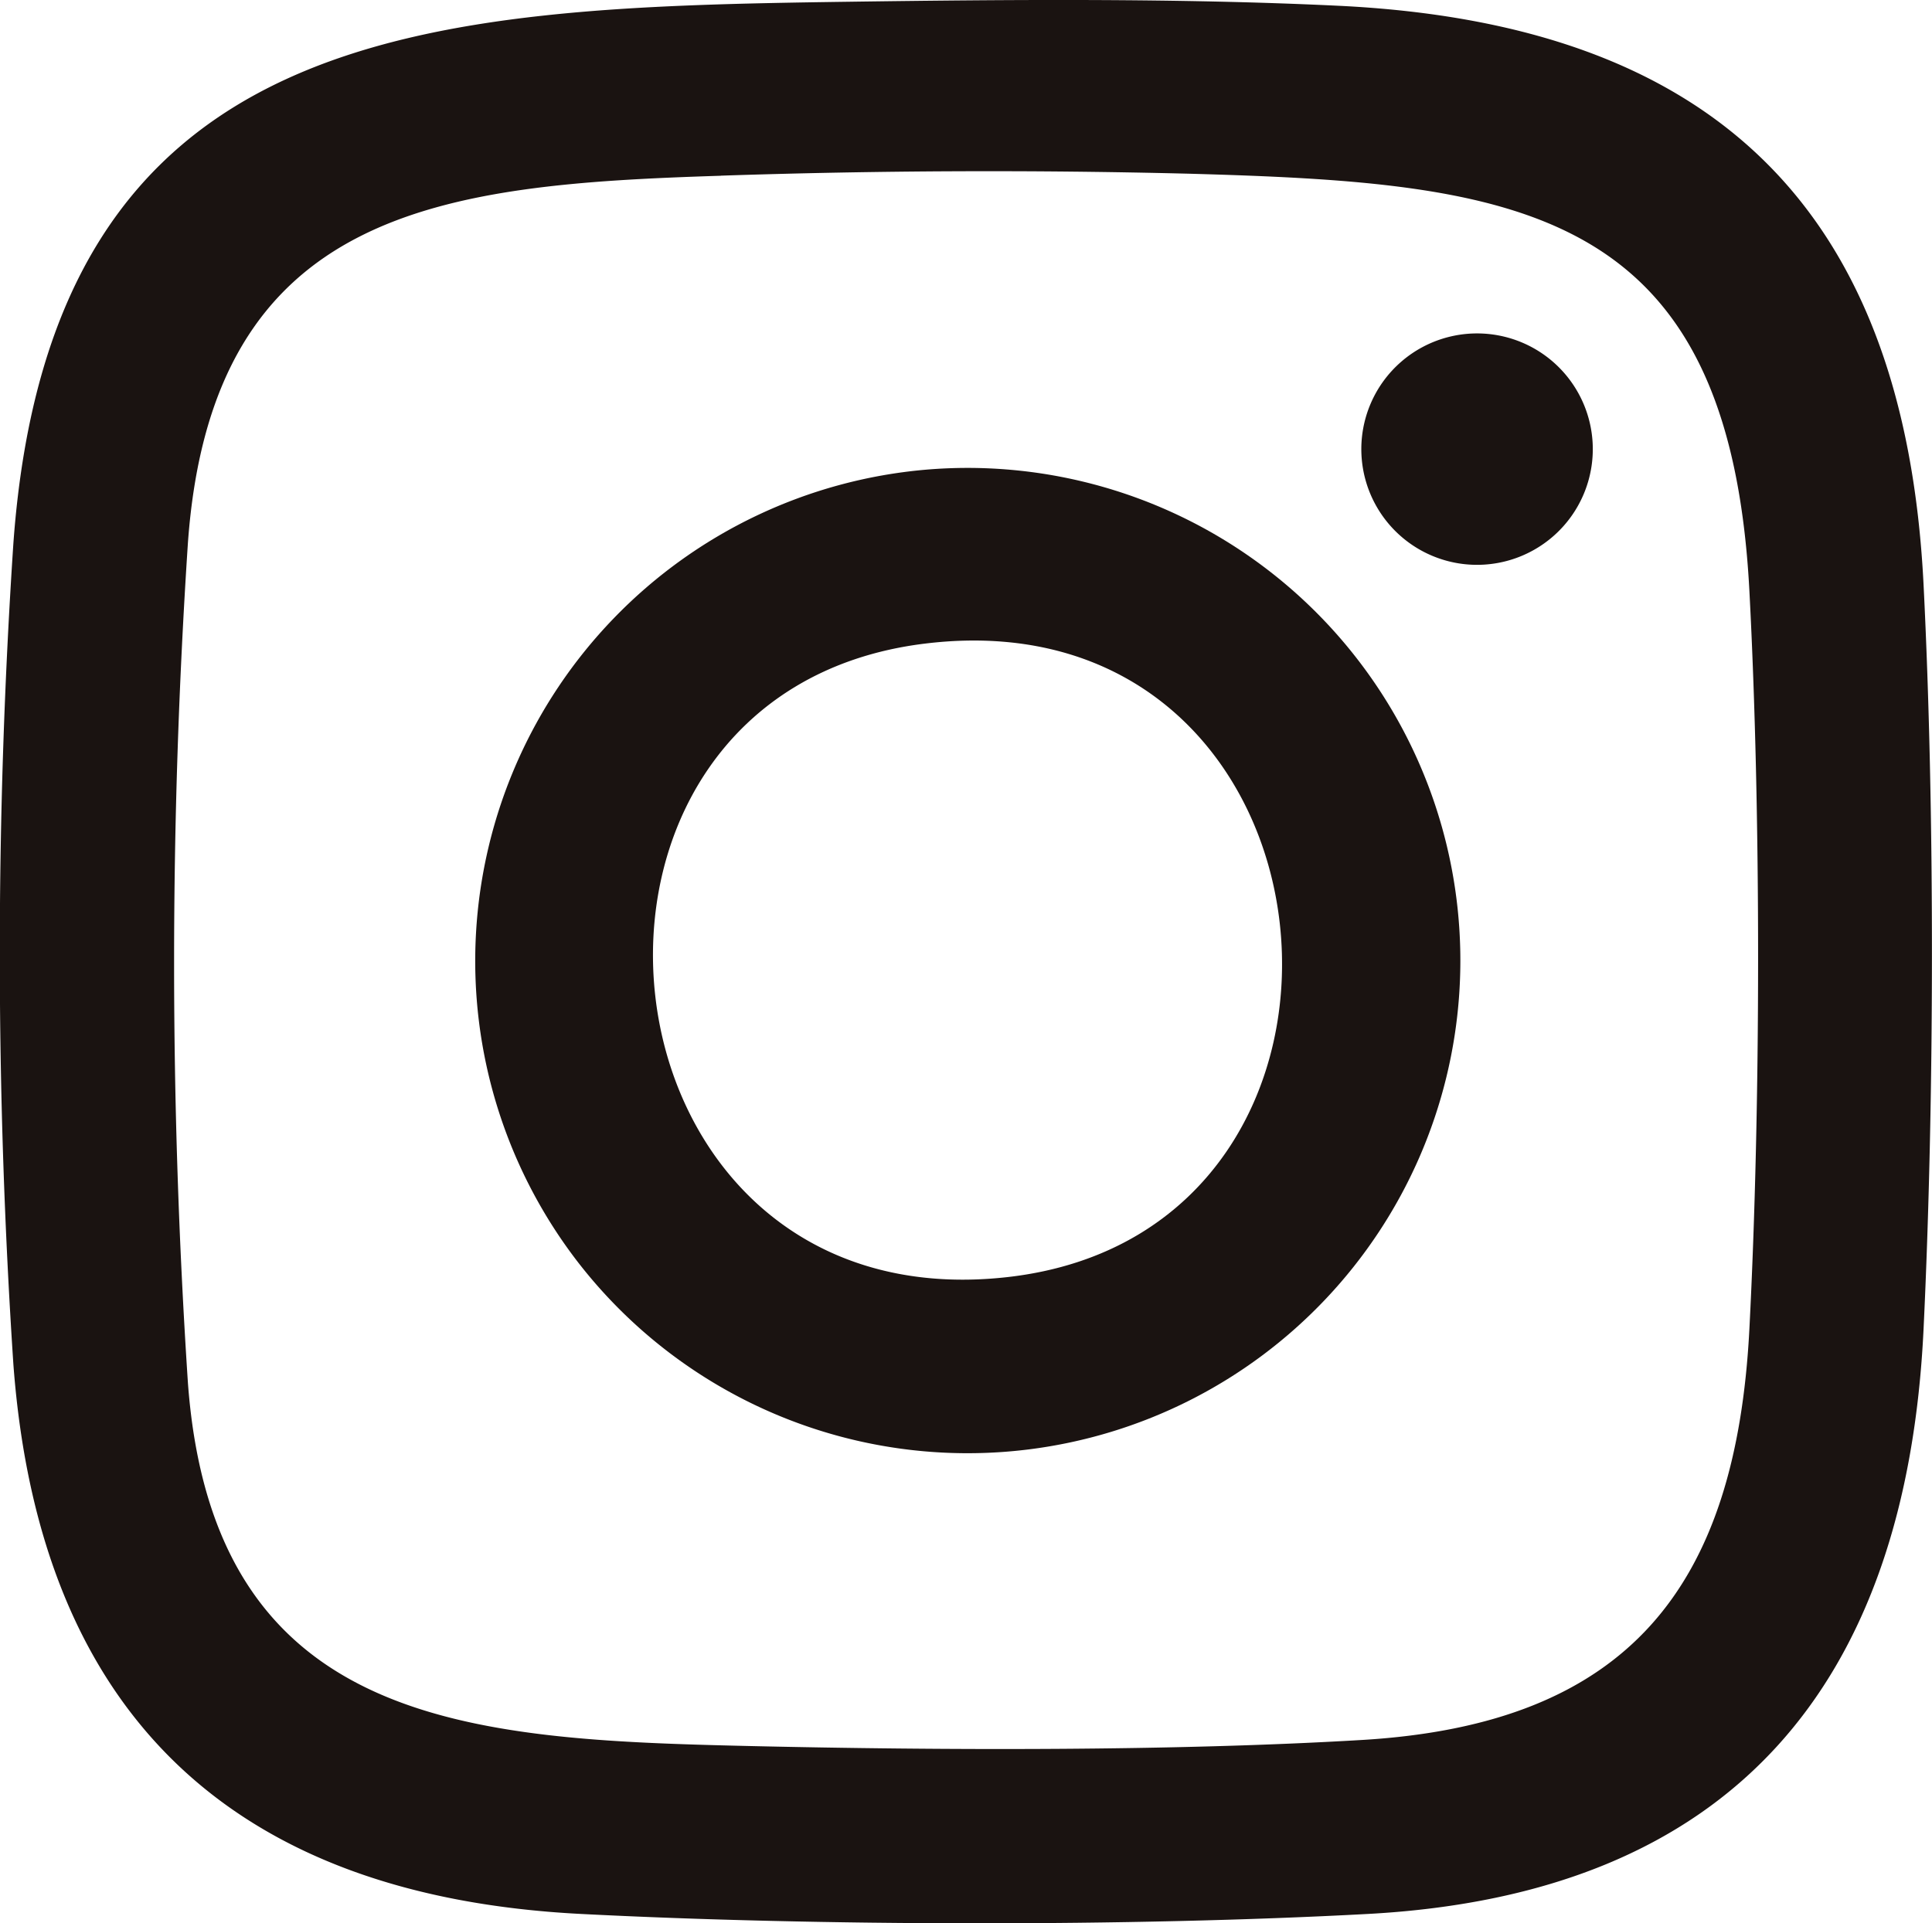
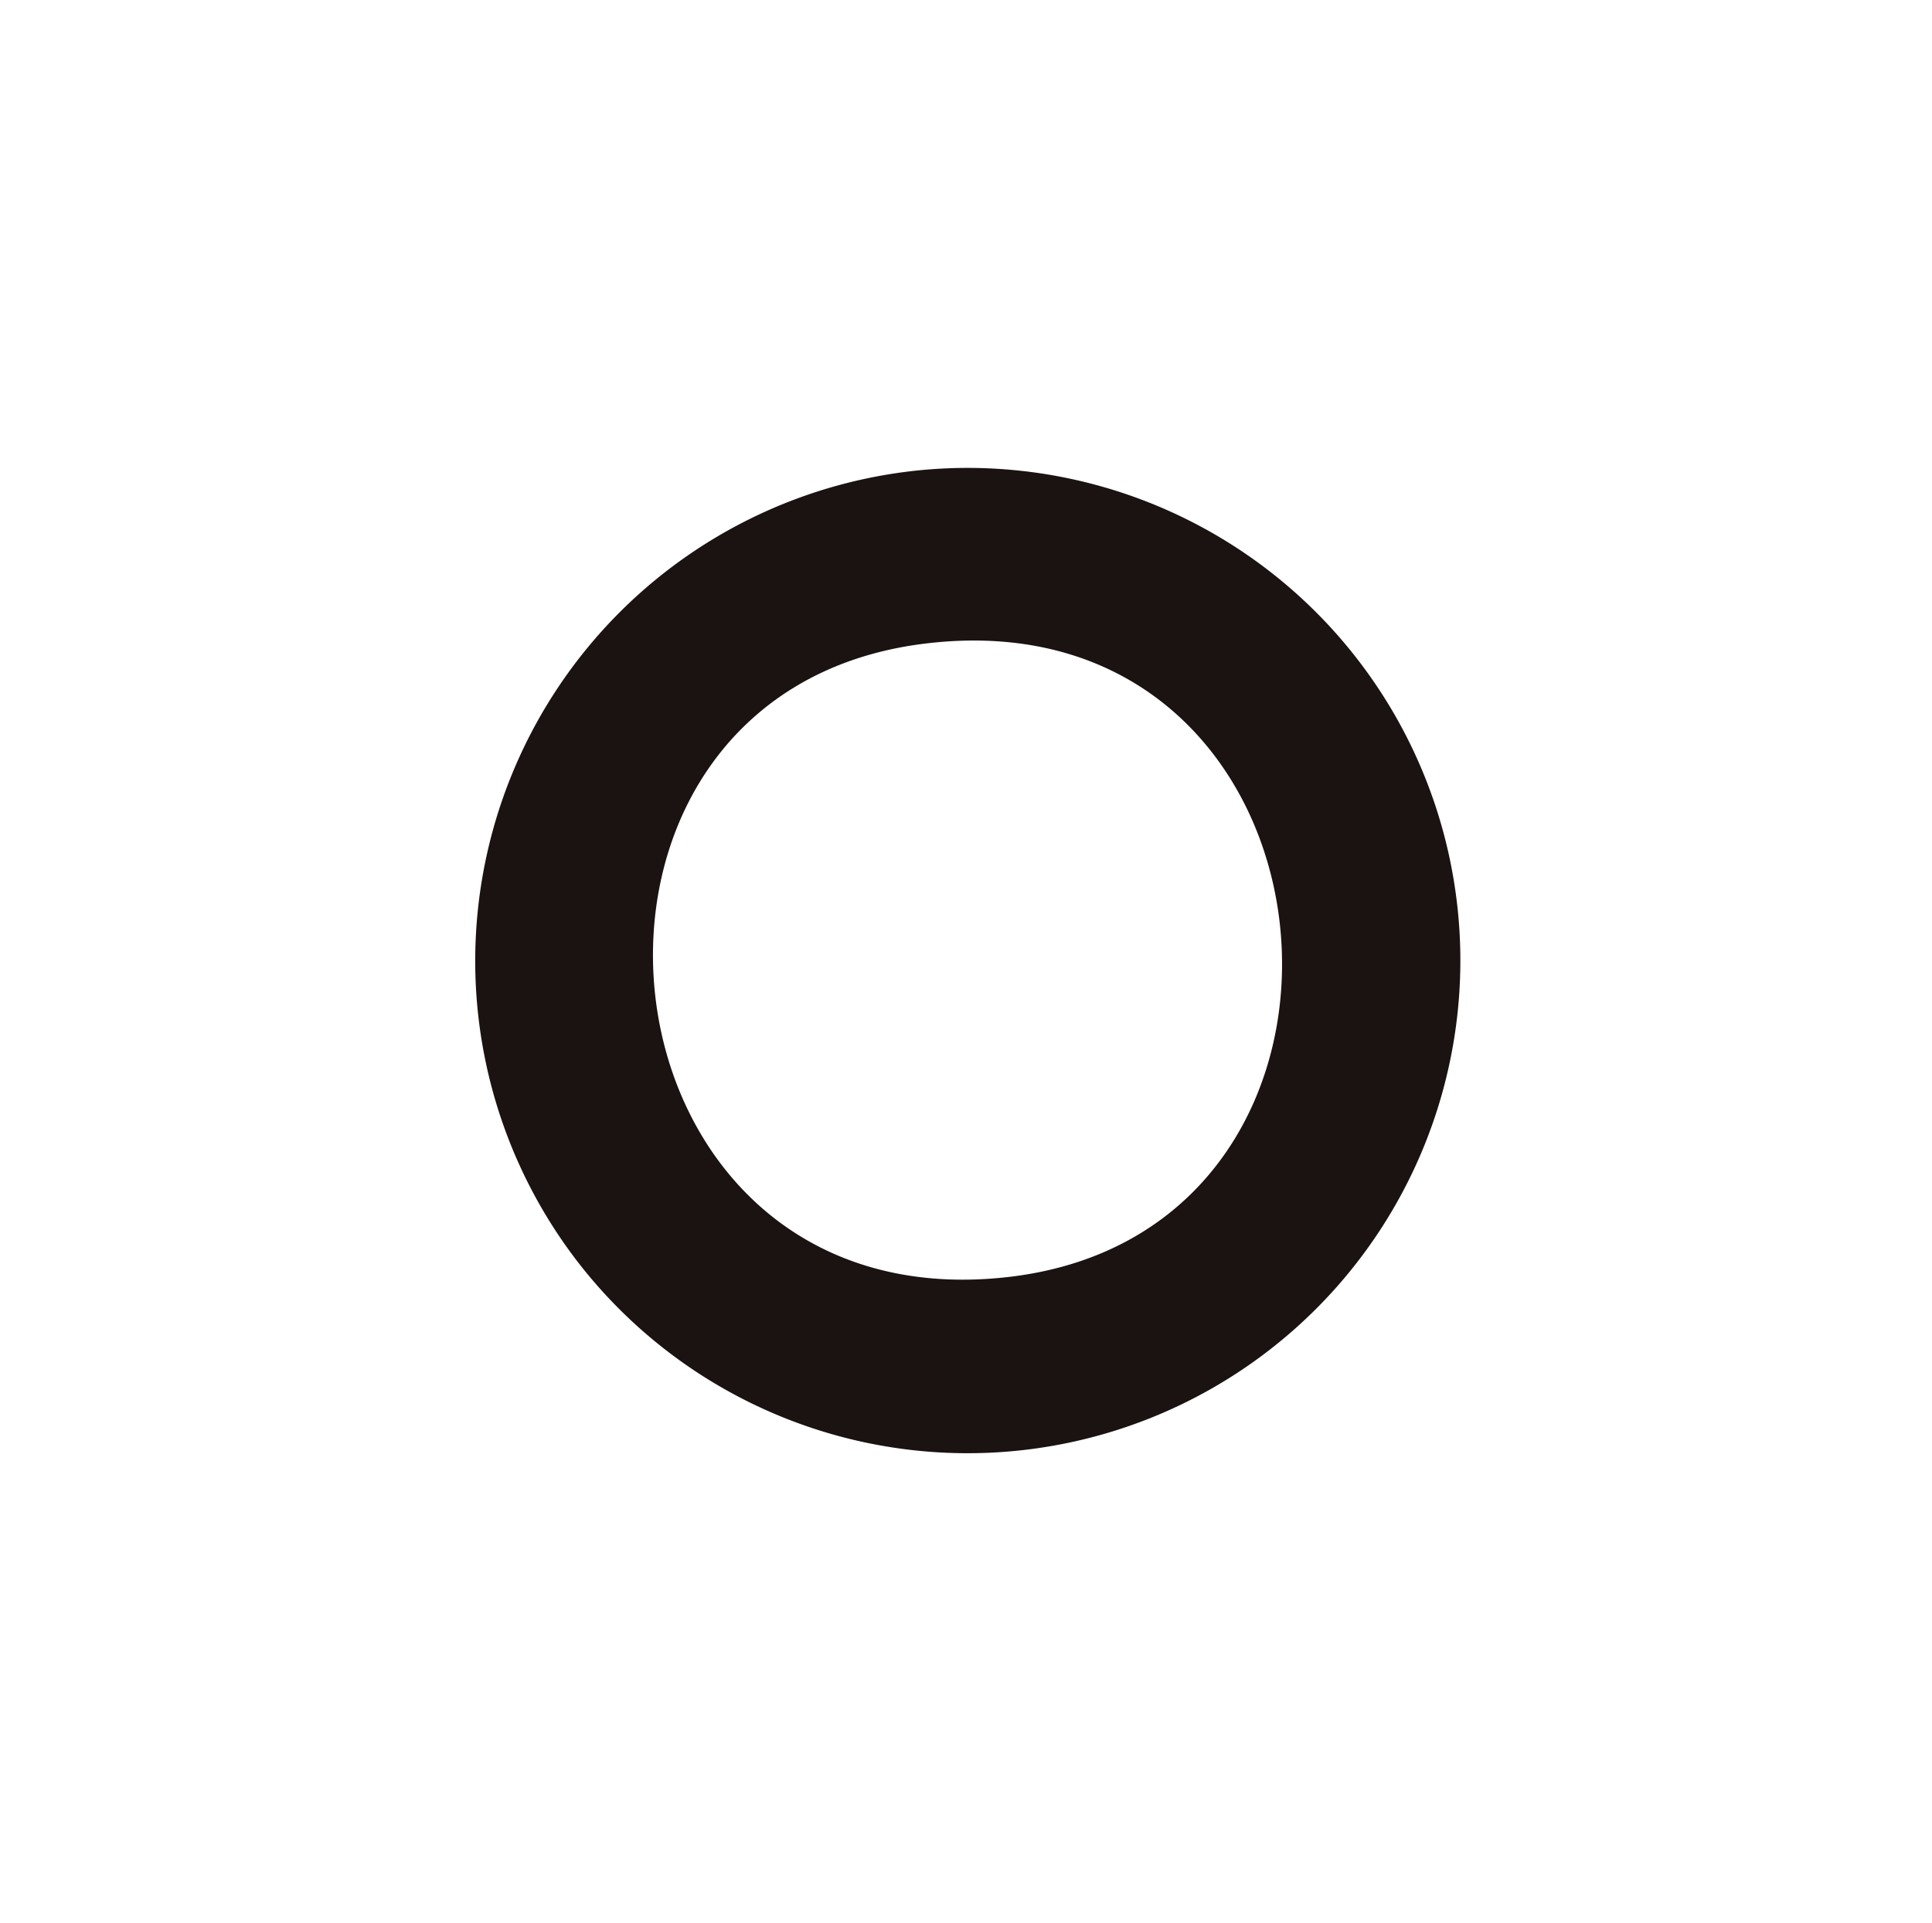
<svg xmlns="http://www.w3.org/2000/svg" width="25.19" height="25.084">
  <defs>
    <clipPath id="a">
      <path fill="none" d="M0 0h25.19v25.084H0z" data-name="長方形 31" />
    </clipPath>
  </defs>
  <g fill="#1a1311" clip-path="url(#a)" data-name="グループ 198">
-     <path d="M11.046.023c2.092-.029 4.317-.048 6.4.052 4.883.234 7.388 2.642 7.634 7.55.149 2.962.142 6.743 0 9.708-.222 4.626-2.485 7.37-7.243 7.628-3.088.167-7.172.159-10.264 0C3.029 24.728.516 22.348.175 17.8a80.977 80.977 0 0 1 0-10.721C.67.285 5.539.1 11.046.023M9.4 2.292c-3.62.115-6.635.408-6.95 4.79a83.334 83.334 0 0 0 0 10.951c.331 4.491 3.675 4.654 7.316 4.738 2.486.057 5.527.068 7.993-.079 3.478-.207 4.877-2 5.05-5.359.15-2.908.153-6.723 0-9.63-.265-5.029-3.02-5.318-7.321-5.438a104.74 104.74 0 0 0-6.088.026" data-name="パス 3969" />
    <path d="M12.065 6.126a6.425 6.425 0 1 1-4.524 10.342 6.431 6.431 0 0 1 4.524-10.342m0 2.267c-5.284.641-4.459 8.881 1.066 8.263 5.309-.594 4.528-8.942-1.066-8.263" data-name="パス 3970" />
-     <path d="M18.871 4.399a1.509 1.509 0 1 1 .146 2.948 1.509 1.509 0 0 1-.146-2.948" data-name="パス 3971" />
  </g>
</svg>